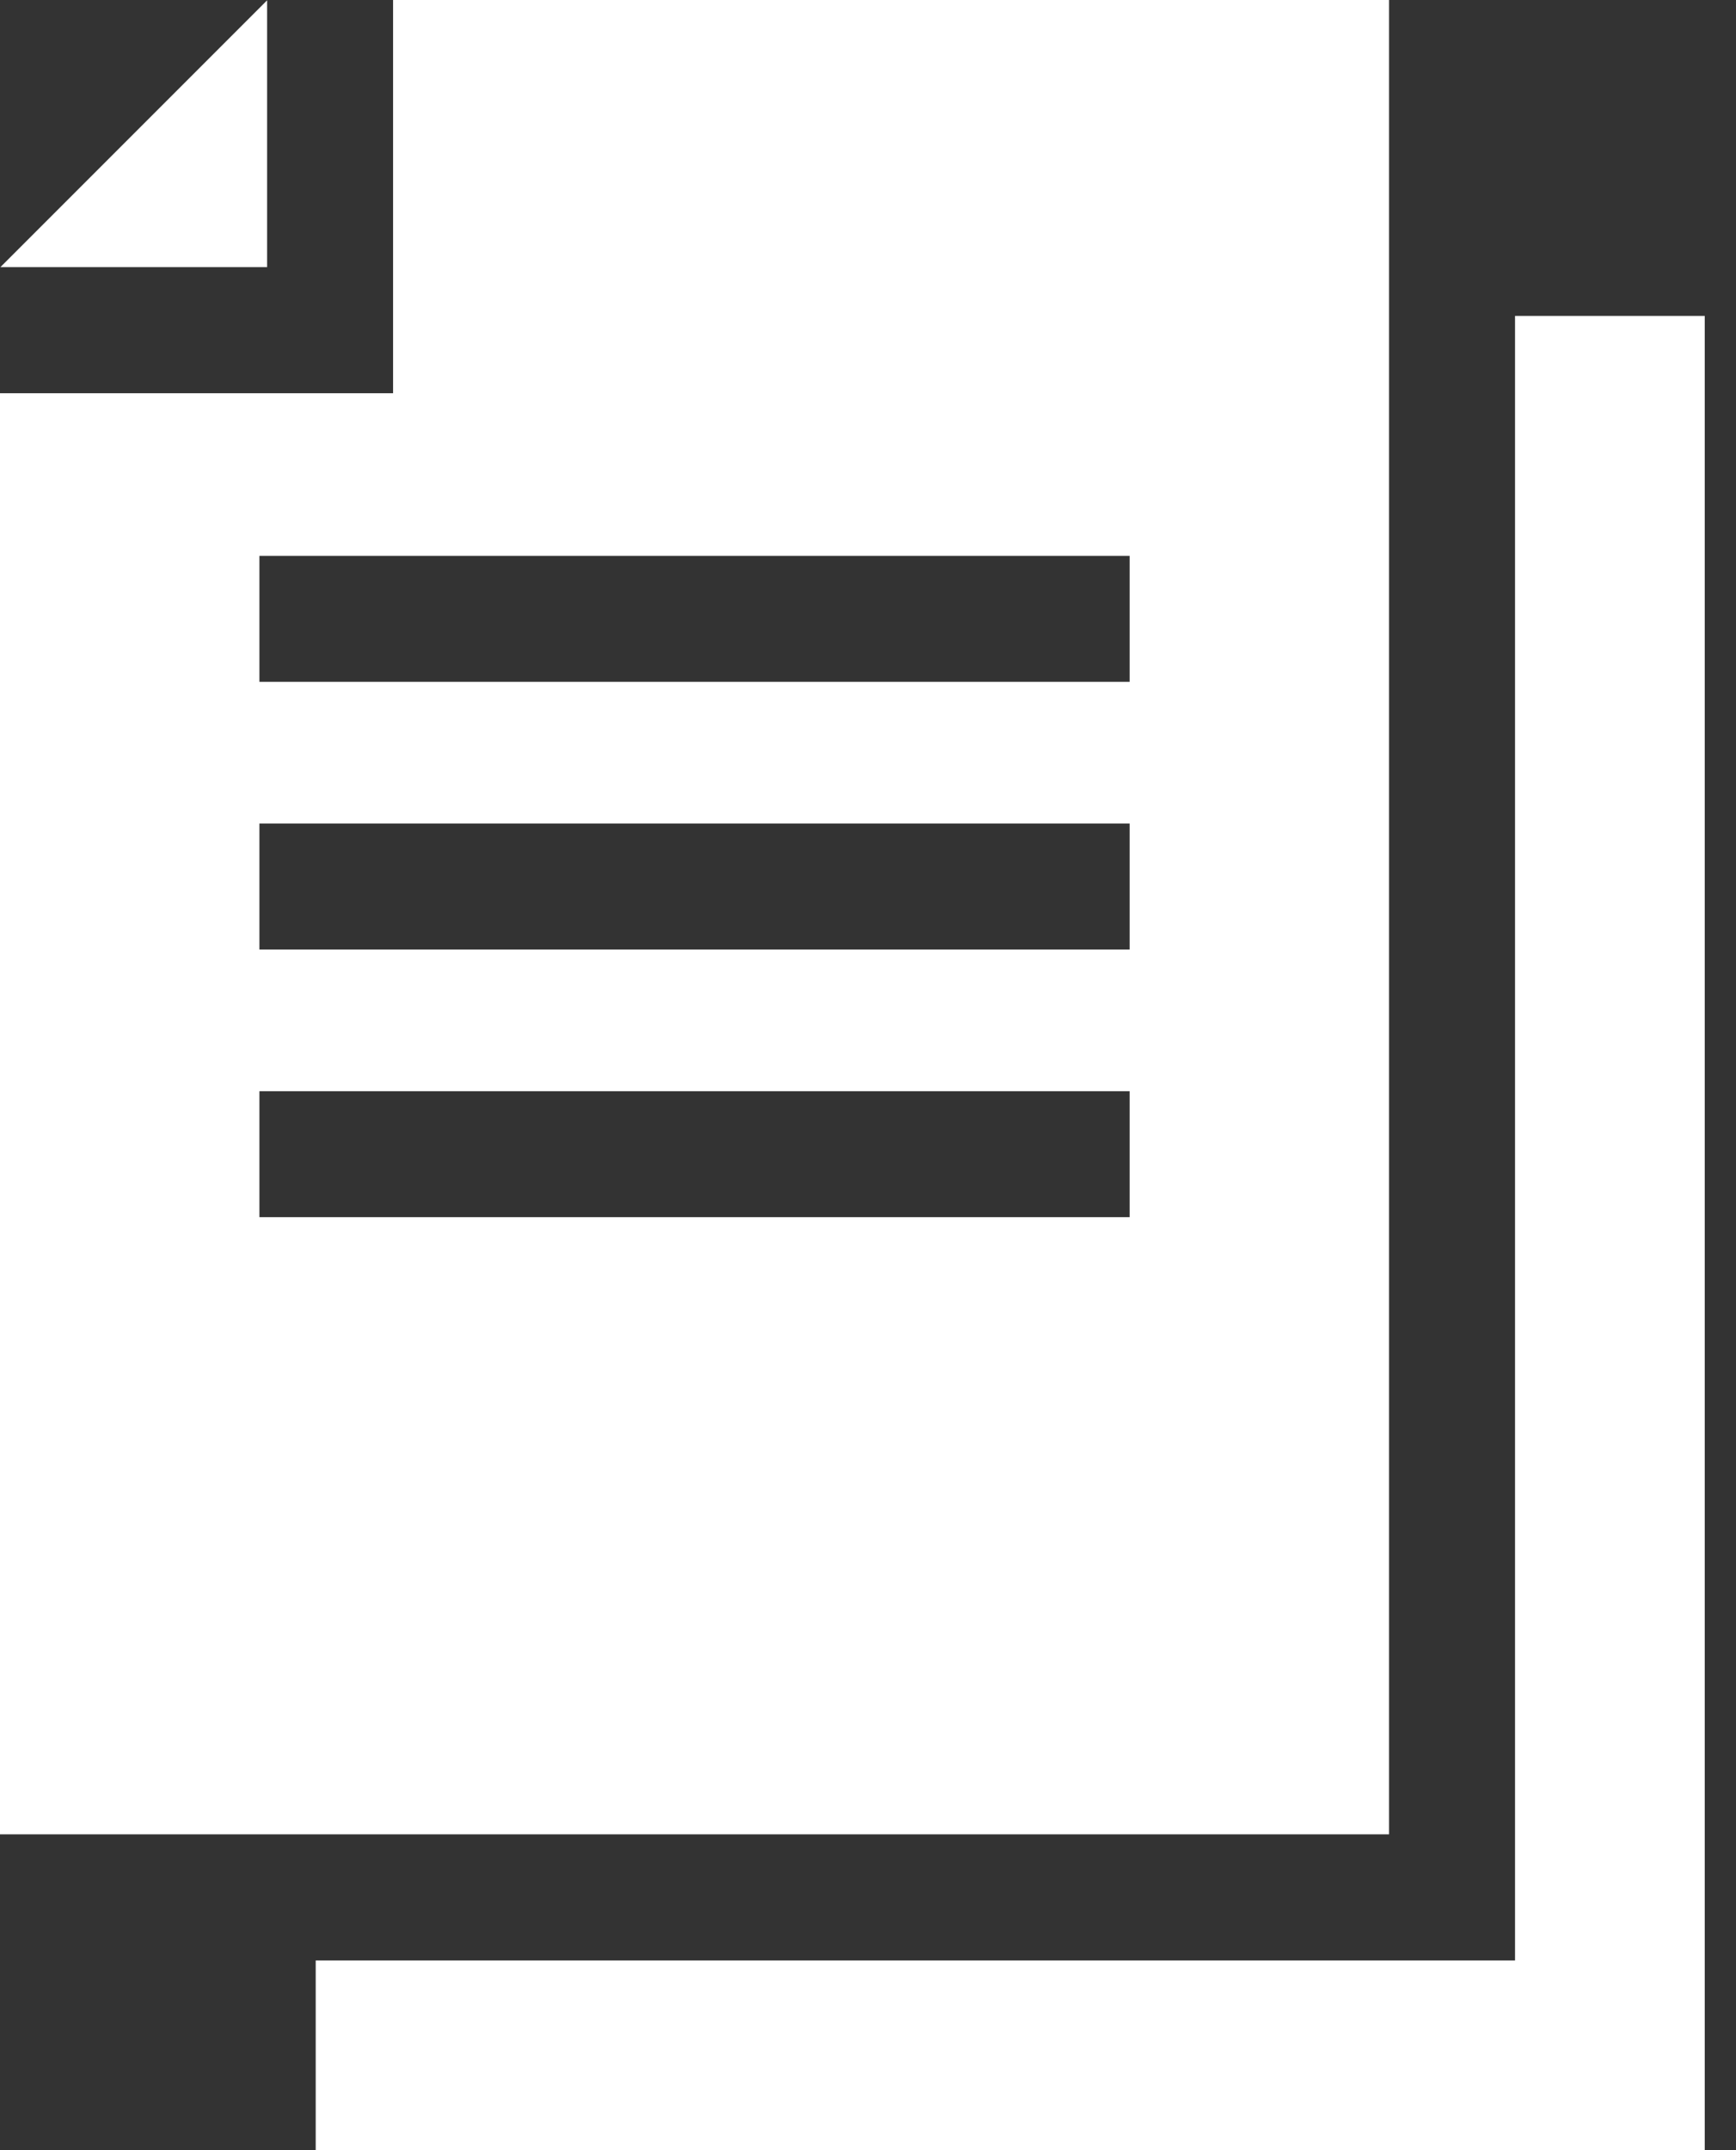
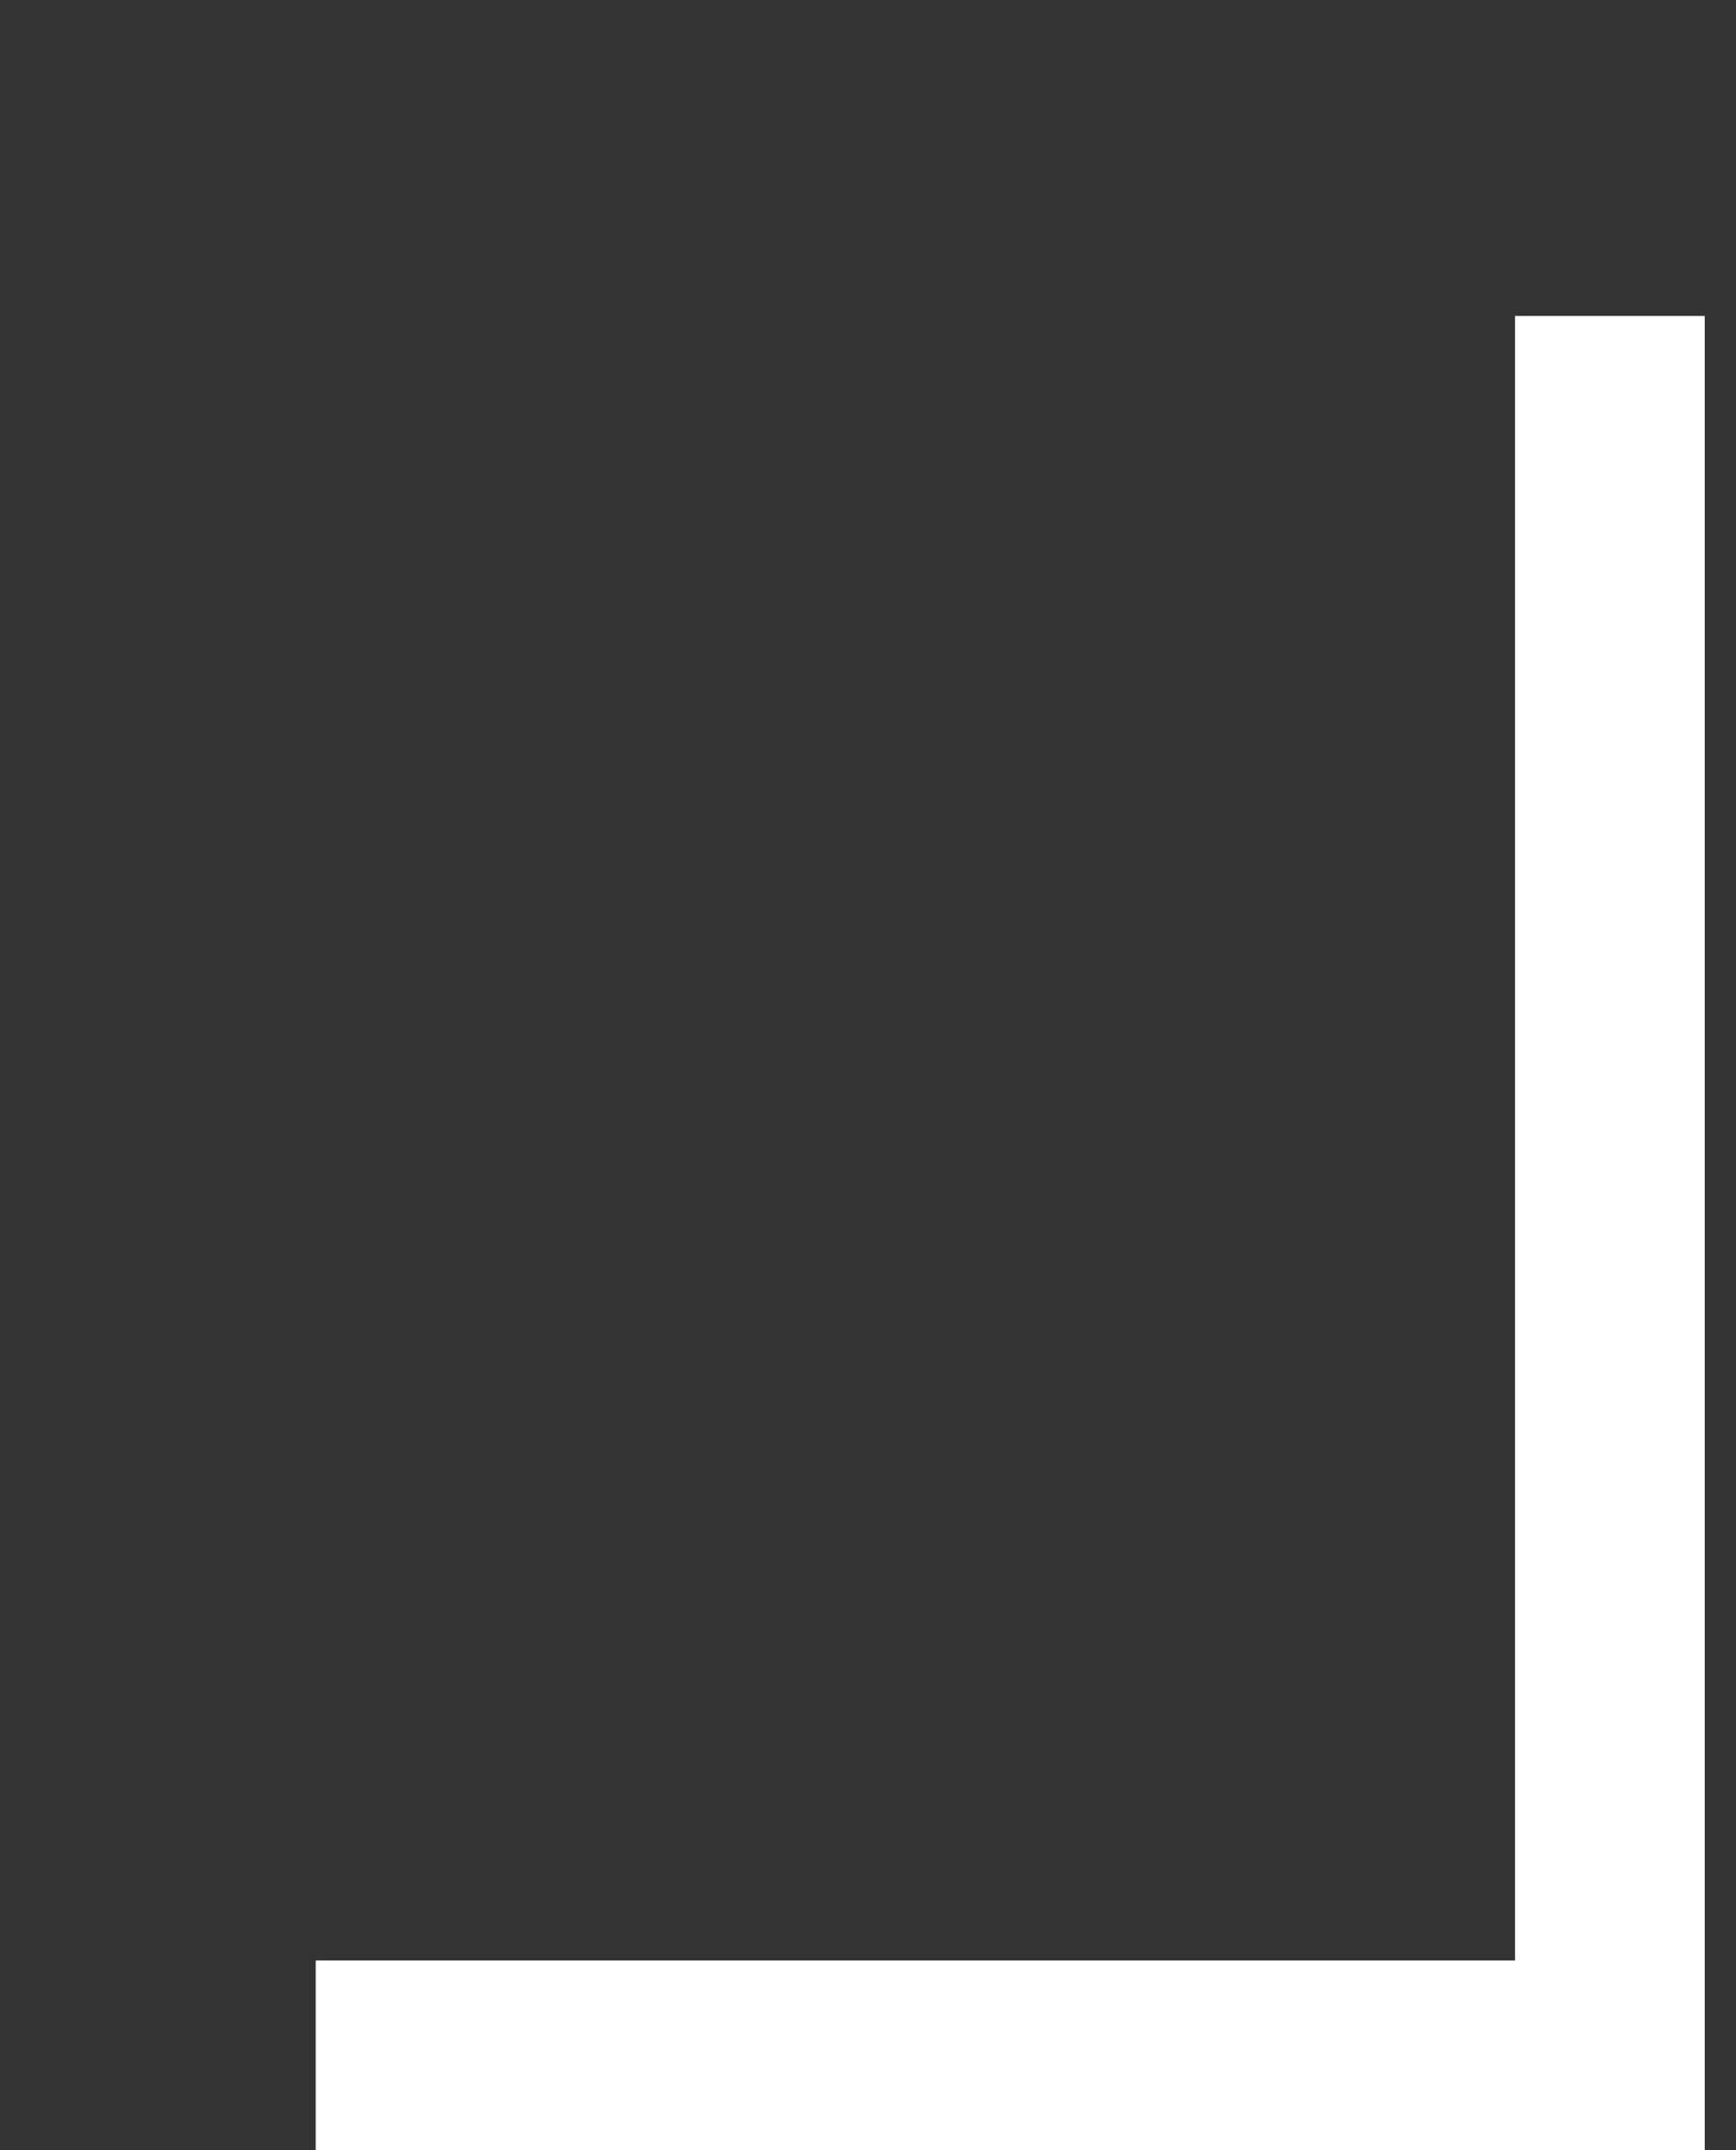
<svg xmlns="http://www.w3.org/2000/svg" width="21" height="26" viewBox="0 0 21 26" fill="none">
  <rect x="0" y="0" width="21" height="26" fill="#333333" stroke="none" />
-   <path d="M3.231 0.004L0.005 3.23H3.231V0.004Z" fill="white" />
-   <path d="M16.803 0H4.755V4.755H0V22.181H16.803L16.803 0ZM13.665 14.718H3.138V13.195H13.665V14.718ZM13.665 11.482H3.138V9.958H13.665V11.482ZM13.665 8.245H3.138V6.722H13.665V8.245Z" fill="white" />
  <path d="M18.327 3.82V23.706H3.819V26.001H20.622V3.82H18.327Z" fill="white" />
</svg>